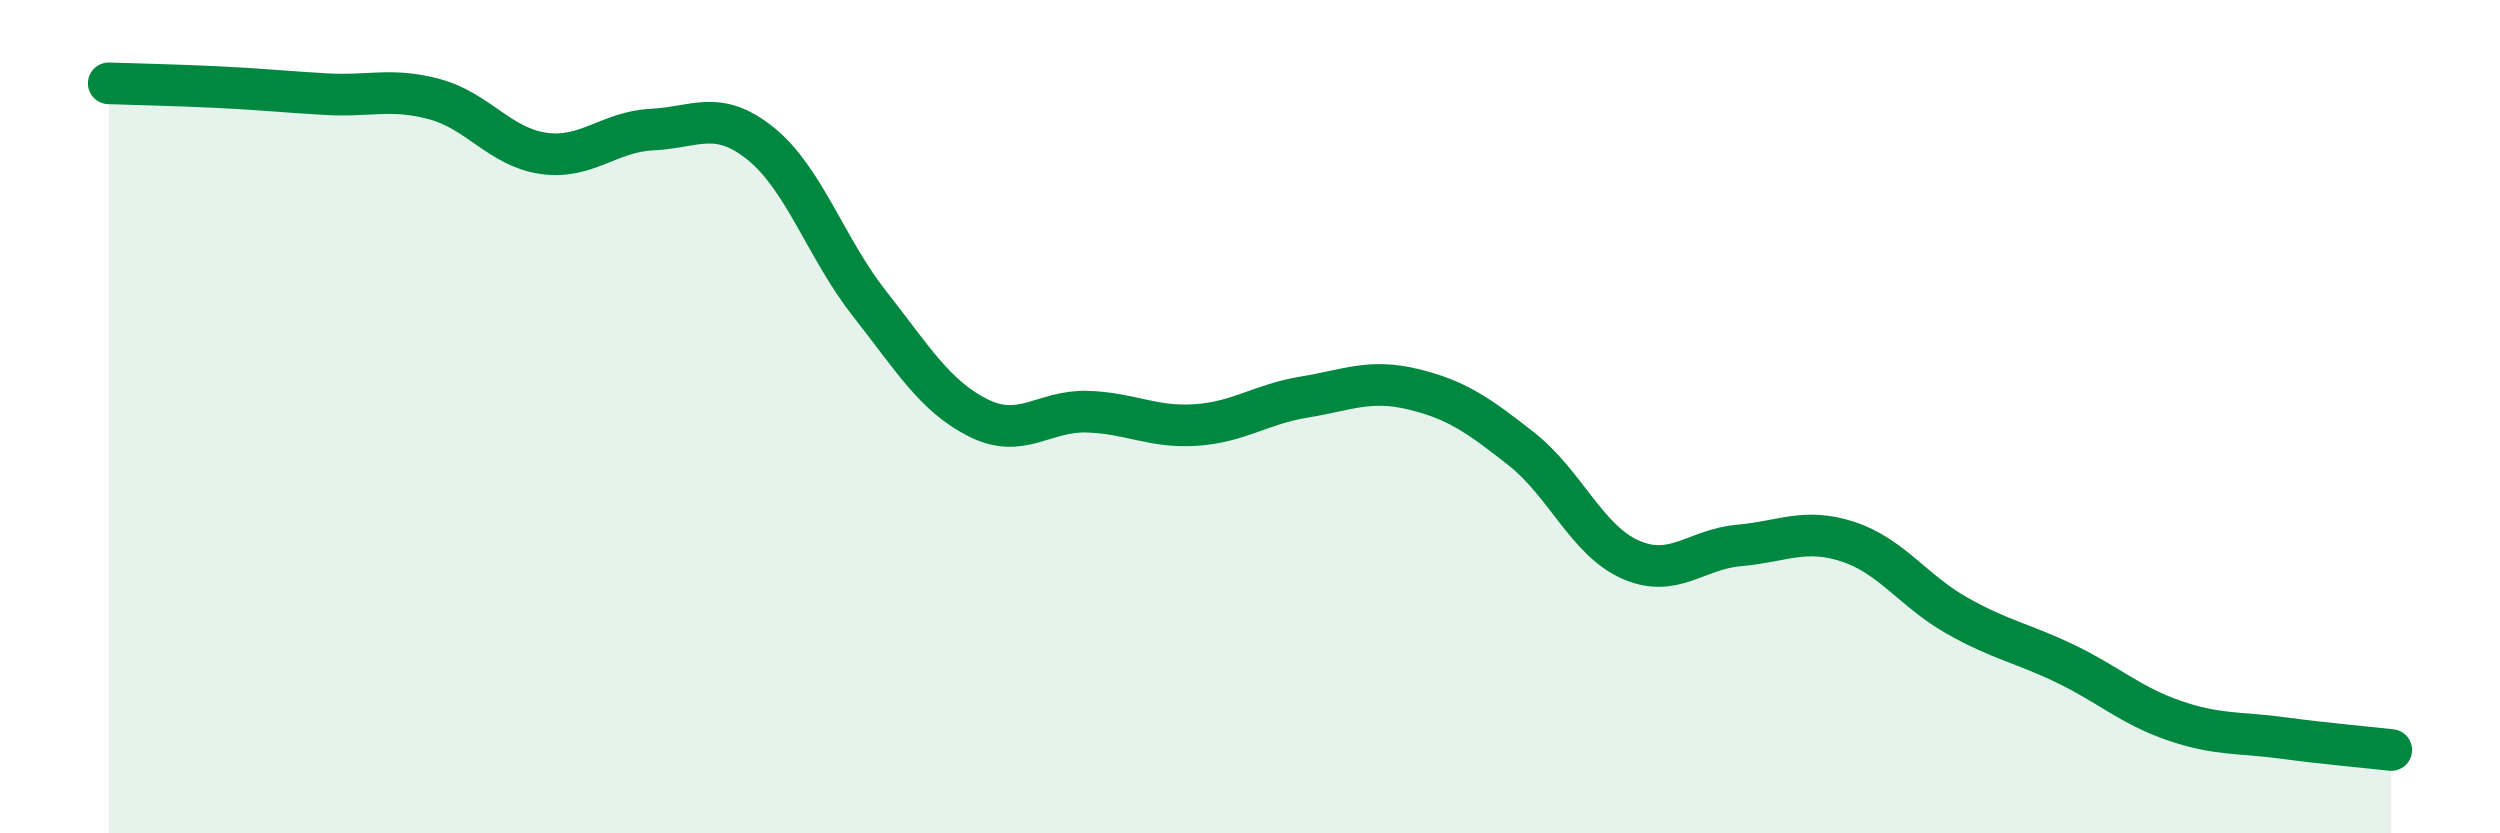
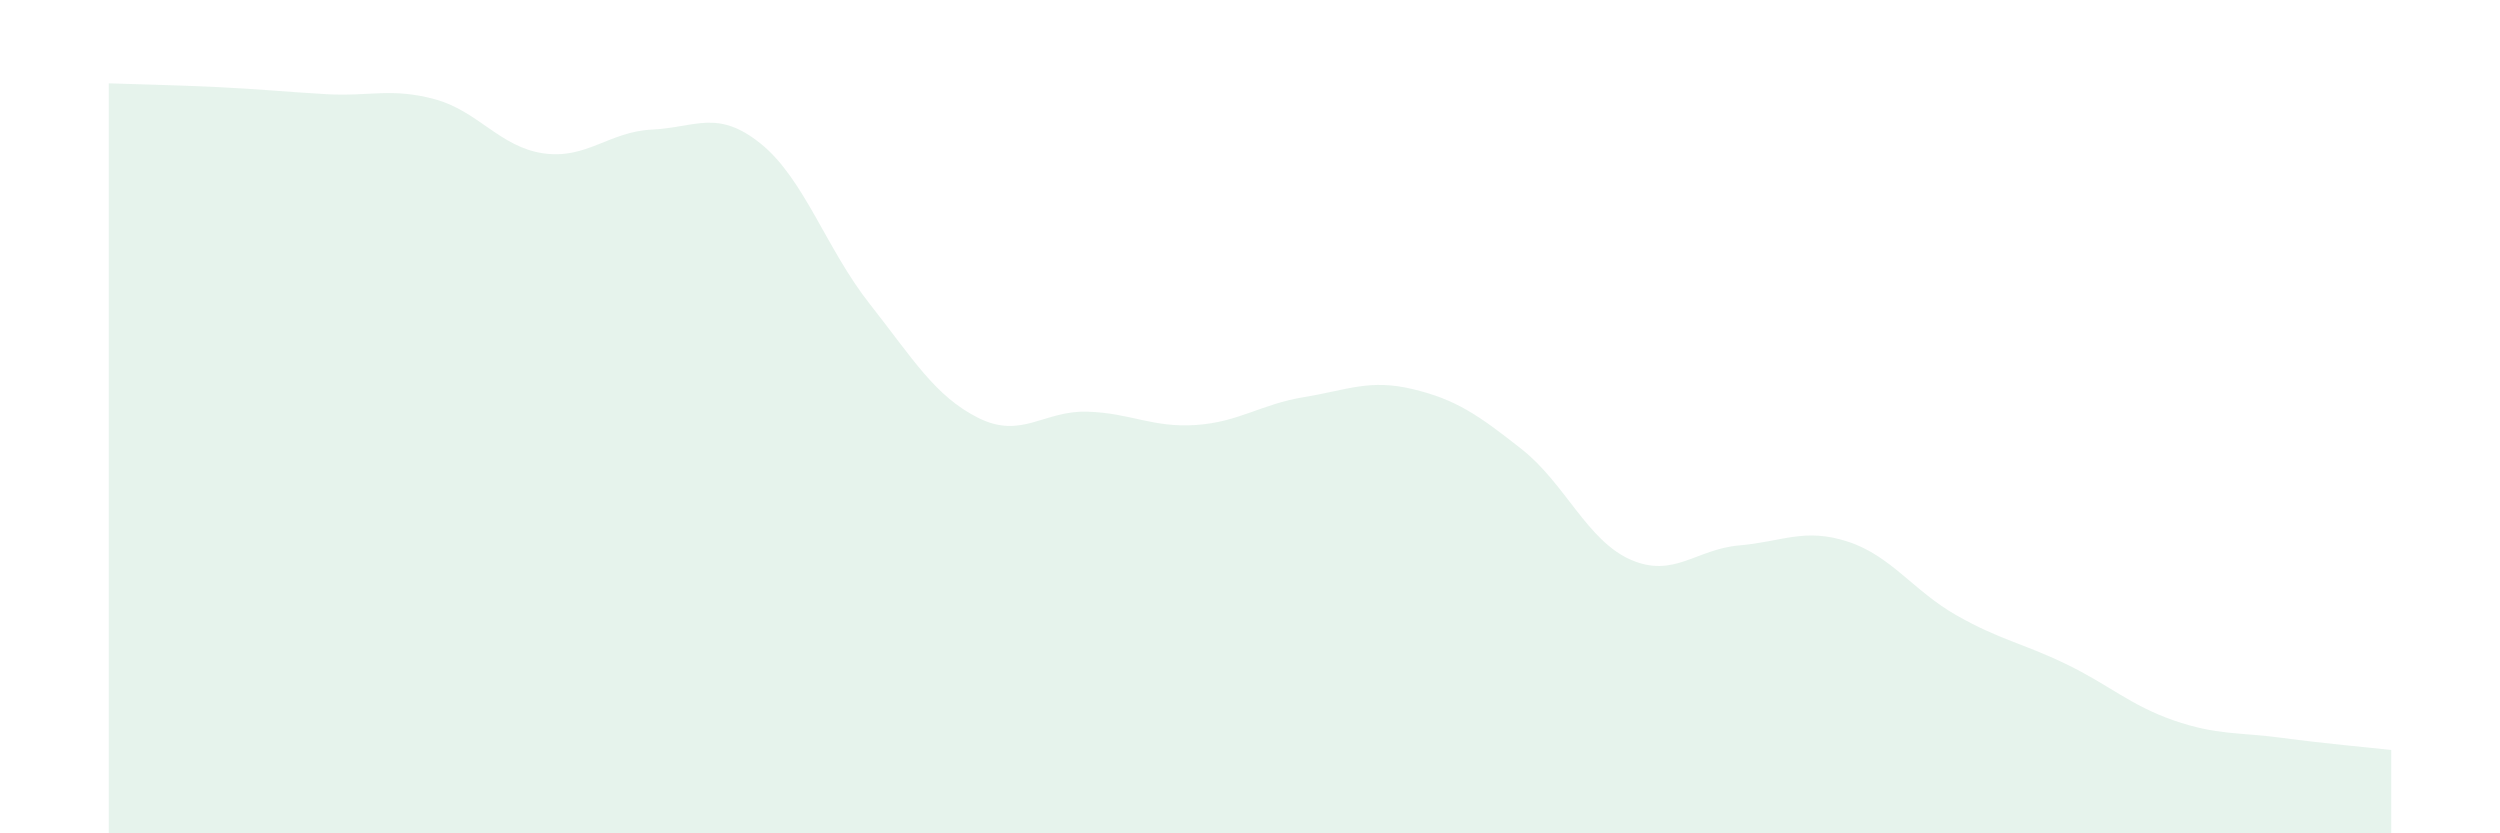
<svg xmlns="http://www.w3.org/2000/svg" width="60" height="20" viewBox="0 0 60 20">
  <path d="M 2.61,2 C 3.13,2.02 4.18,2.04 5.22,2.09 C 6.26,2.14 6.79,2.2 7.83,2.26 C 8.87,2.32 9.39,2.1 10.43,2.38 C 11.47,2.66 12,3.53 13.04,3.68 C 14.08,3.83 14.61,3.16 15.65,3.11 C 16.69,3.06 17.22,2.61 18.26,3.45 C 19.3,4.29 19.83,5.97 20.87,7.29 C 21.91,8.61 22.44,9.51 23.48,10.03 C 24.52,10.55 25.05,9.85 26.09,9.88 C 27.13,9.91 27.66,10.27 28.7,10.2 C 29.74,10.13 30.26,9.7 31.3,9.53 C 32.34,9.36 32.87,9.09 33.91,9.34 C 34.95,9.59 35.48,9.96 36.52,10.78 C 37.56,11.6 38.09,12.97 39.13,13.43 C 40.17,13.89 40.7,13.18 41.74,13.09 C 42.78,13 43.31,12.66 44.35,13 C 45.39,13.34 45.92,14.18 46.96,14.77 C 48,15.36 48.53,15.43 49.57,15.93 C 50.61,16.43 51.13,16.93 52.17,17.29 C 53.21,17.65 53.74,17.57 54.78,17.71 C 55.82,17.85 56.87,17.94 57.39,18L57.39 20L2.61 20Z" fill="#008740" opacity="0.1" stroke-linecap="round" stroke-linejoin="round" />
-   <path d="M 2.61,2 C 3.13,2.02 4.18,2.04 5.22,2.09 C 6.26,2.14 6.79,2.2 7.83,2.26 C 8.87,2.32 9.39,2.1 10.43,2.38 C 11.47,2.66 12,3.53 13.04,3.68 C 14.08,3.83 14.61,3.16 15.65,3.11 C 16.69,3.06 17.22,2.61 18.26,3.45 C 19.3,4.29 19.83,5.97 20.87,7.29 C 21.91,8.61 22.44,9.51 23.48,10.03 C 24.52,10.55 25.05,9.85 26.09,9.88 C 27.13,9.91 27.66,10.27 28.7,10.2 C 29.74,10.13 30.26,9.7 31.3,9.53 C 32.34,9.36 32.87,9.09 33.91,9.34 C 34.95,9.59 35.48,9.96 36.52,10.78 C 37.56,11.6 38.09,12.97 39.13,13.43 C 40.17,13.89 40.7,13.18 41.74,13.09 C 42.78,13 43.31,12.66 44.35,13 C 45.39,13.34 45.92,14.18 46.96,14.77 C 48,15.36 48.53,15.43 49.57,15.93 C 50.61,16.43 51.13,16.93 52.17,17.29 C 53.21,17.65 53.74,17.57 54.78,17.71 C 55.82,17.85 56.87,17.94 57.39,18" stroke="#008740" stroke-width="1" fill="none" stroke-linecap="round" stroke-linejoin="round" />
</svg>